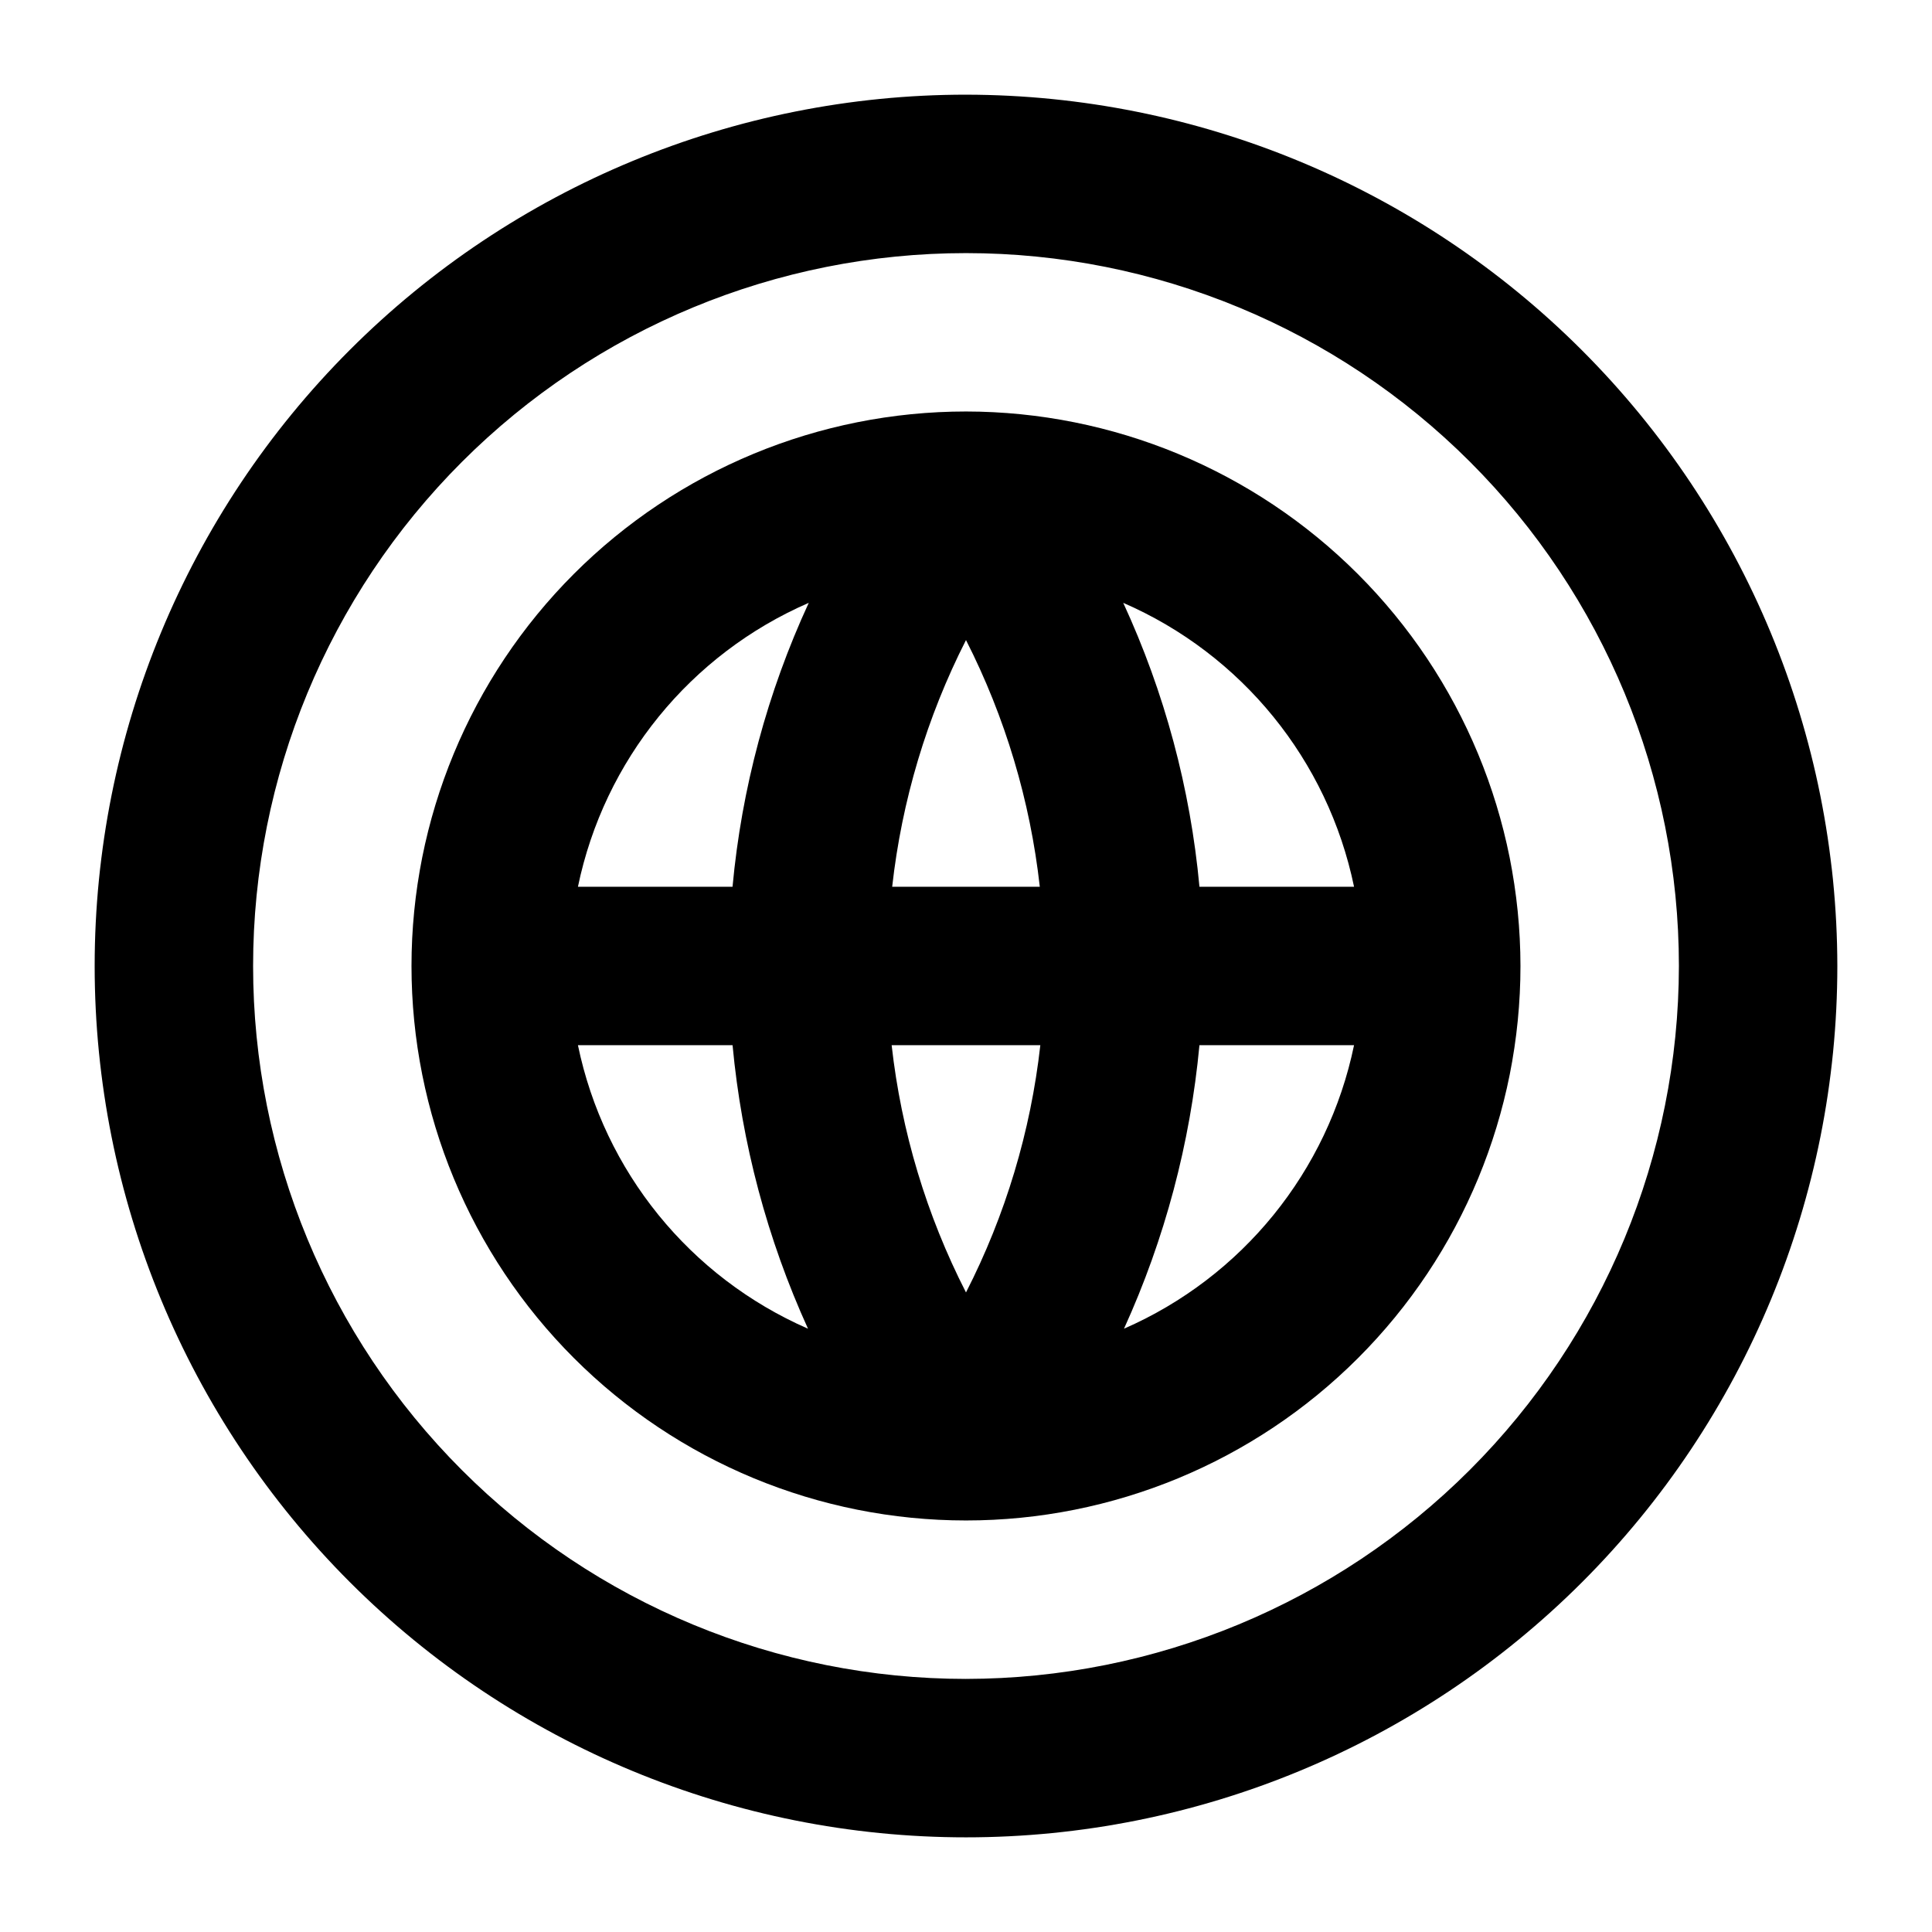
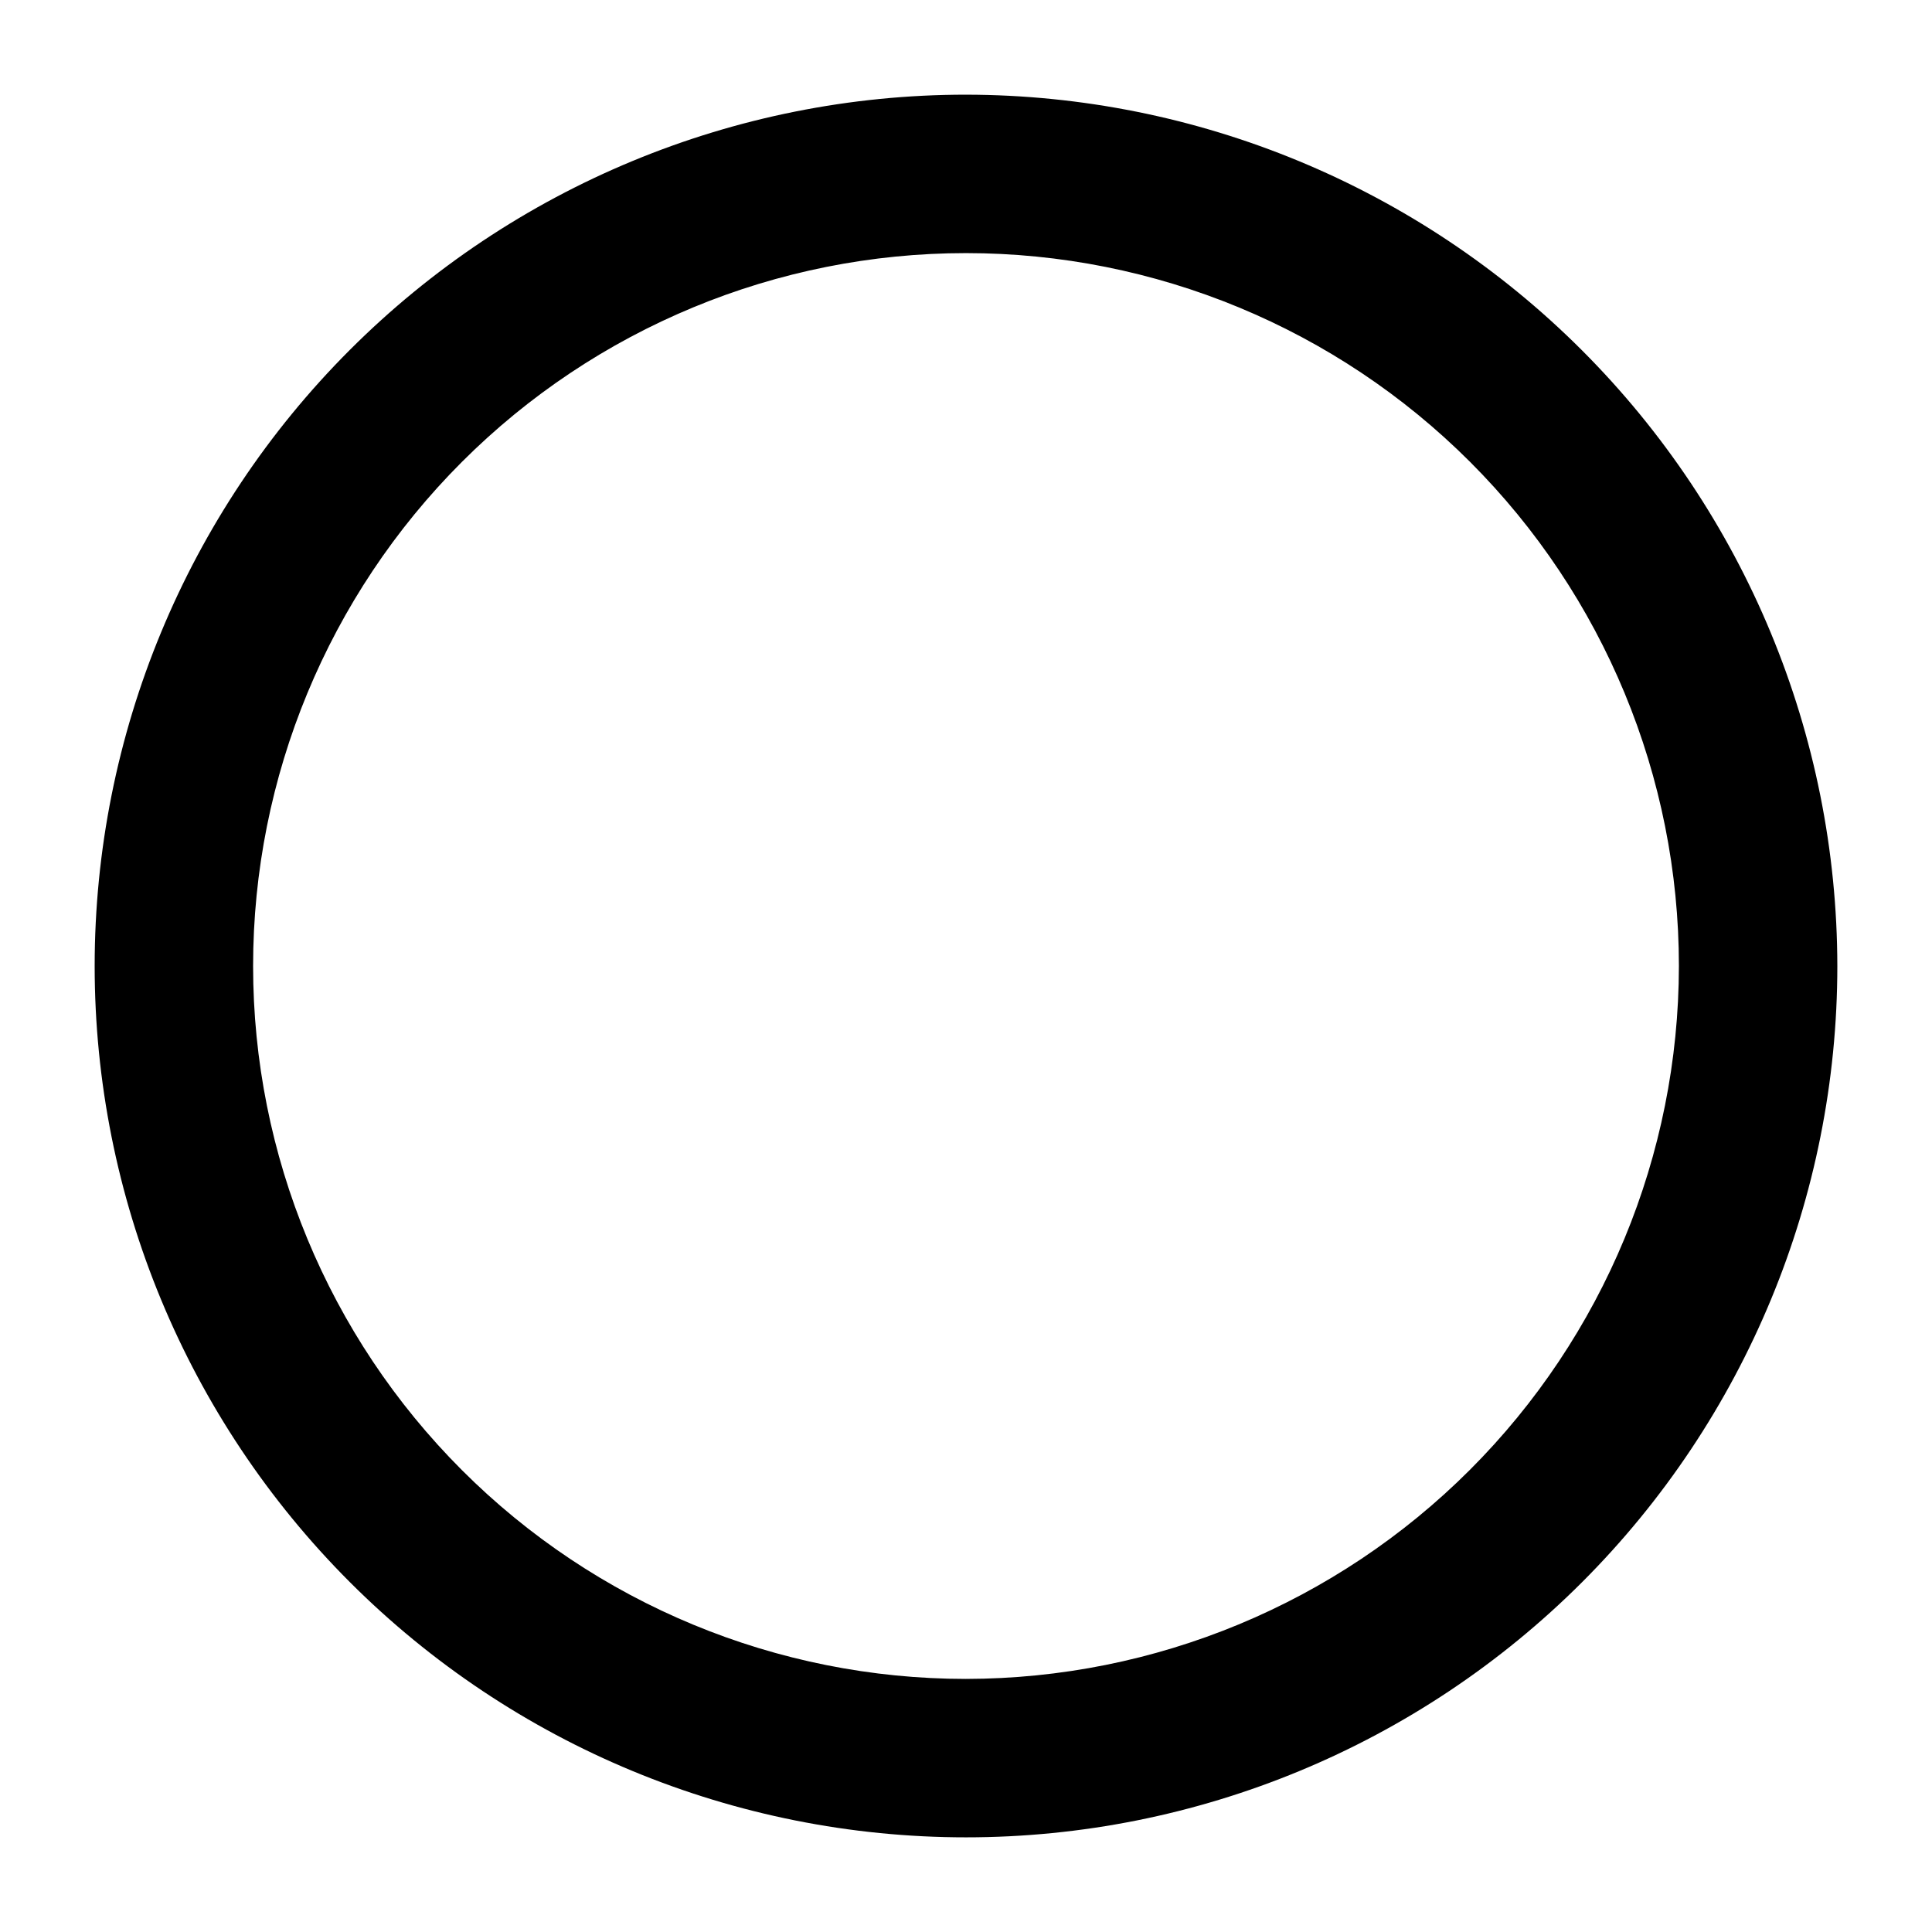
<svg xmlns="http://www.w3.org/2000/svg" fill="#000000" width="800px" height="800px" version="1.1" viewBox="144 144 512 512">
  <g>
    <path d="m400 169.09c-61.242 0-119.98 24.328-163.28 67.633s-67.633 102.04-67.633 163.28 24.328 119.97 67.633 163.28c43.305 43.305 102.04 67.633 163.28 67.633s119.97-24.328 163.28-67.633c43.305-43.305 67.633-102.04 67.633-163.28-0.07-61.223-24.418-119.91-67.707-163.2-43.289-43.293-101.98-67.641-163.2-67.711zm0 419.84c-50.109 0-98.164-19.902-133.59-55.336-35.43-35.43-55.336-83.484-55.336-133.59 0-50.109 19.906-98.164 55.336-133.59s83.484-55.336 133.59-55.336c50.105 0 98.16 19.906 133.59 55.336 35.434 35.43 55.336 83.484 55.336 133.59-0.055 50.09-19.977 98.109-55.395 133.53-35.422 35.418-83.441 55.34-133.53 55.395z" />
-     <path d="m400 253.05c-38.973 0-76.348 15.48-103.91 43.039s-43.039 64.934-43.039 103.91c0 38.969 15.48 76.348 43.039 103.9 27.559 27.559 64.934 43.039 103.91 43.039 38.969 0 76.348-15.48 103.9-43.039 27.559-27.555 43.039-64.934 43.039-103.9-0.043-38.961-15.539-76.309-43.086-103.86-27.551-27.551-64.898-43.047-103.86-43.09zm102.84 125.95h-40.973c-2.406-26.047-9.238-51.492-20.199-75.242 31.414 13.641 54.23 41.703 61.168 75.242zm-122.54 41.984h39.402-0.004c-2.559 22.852-9.234 45.051-19.699 65.527-10.469-20.477-17.145-42.676-19.703-65.527zm0.141-41.984h-0.004c2.543-22.789 9.168-44.938 19.562-65.375 10.391 20.438 17.016 42.586 19.559 65.375zm-22.113-75.242c-10.961 23.75-17.793 49.195-20.199 75.242h-40.969c6.941-33.539 29.758-61.602 61.168-75.242zm-61.168 117.23h40.977c2.43 25.98 9.188 51.375 19.992 75.133-31.312-13.668-54.043-41.68-60.969-75.133zm144.71 75.129c10.805-23.754 17.562-49.148 19.992-75.129h40.973c-6.926 33.449-29.656 61.461-60.965 75.129z" />
  </g>
</svg>